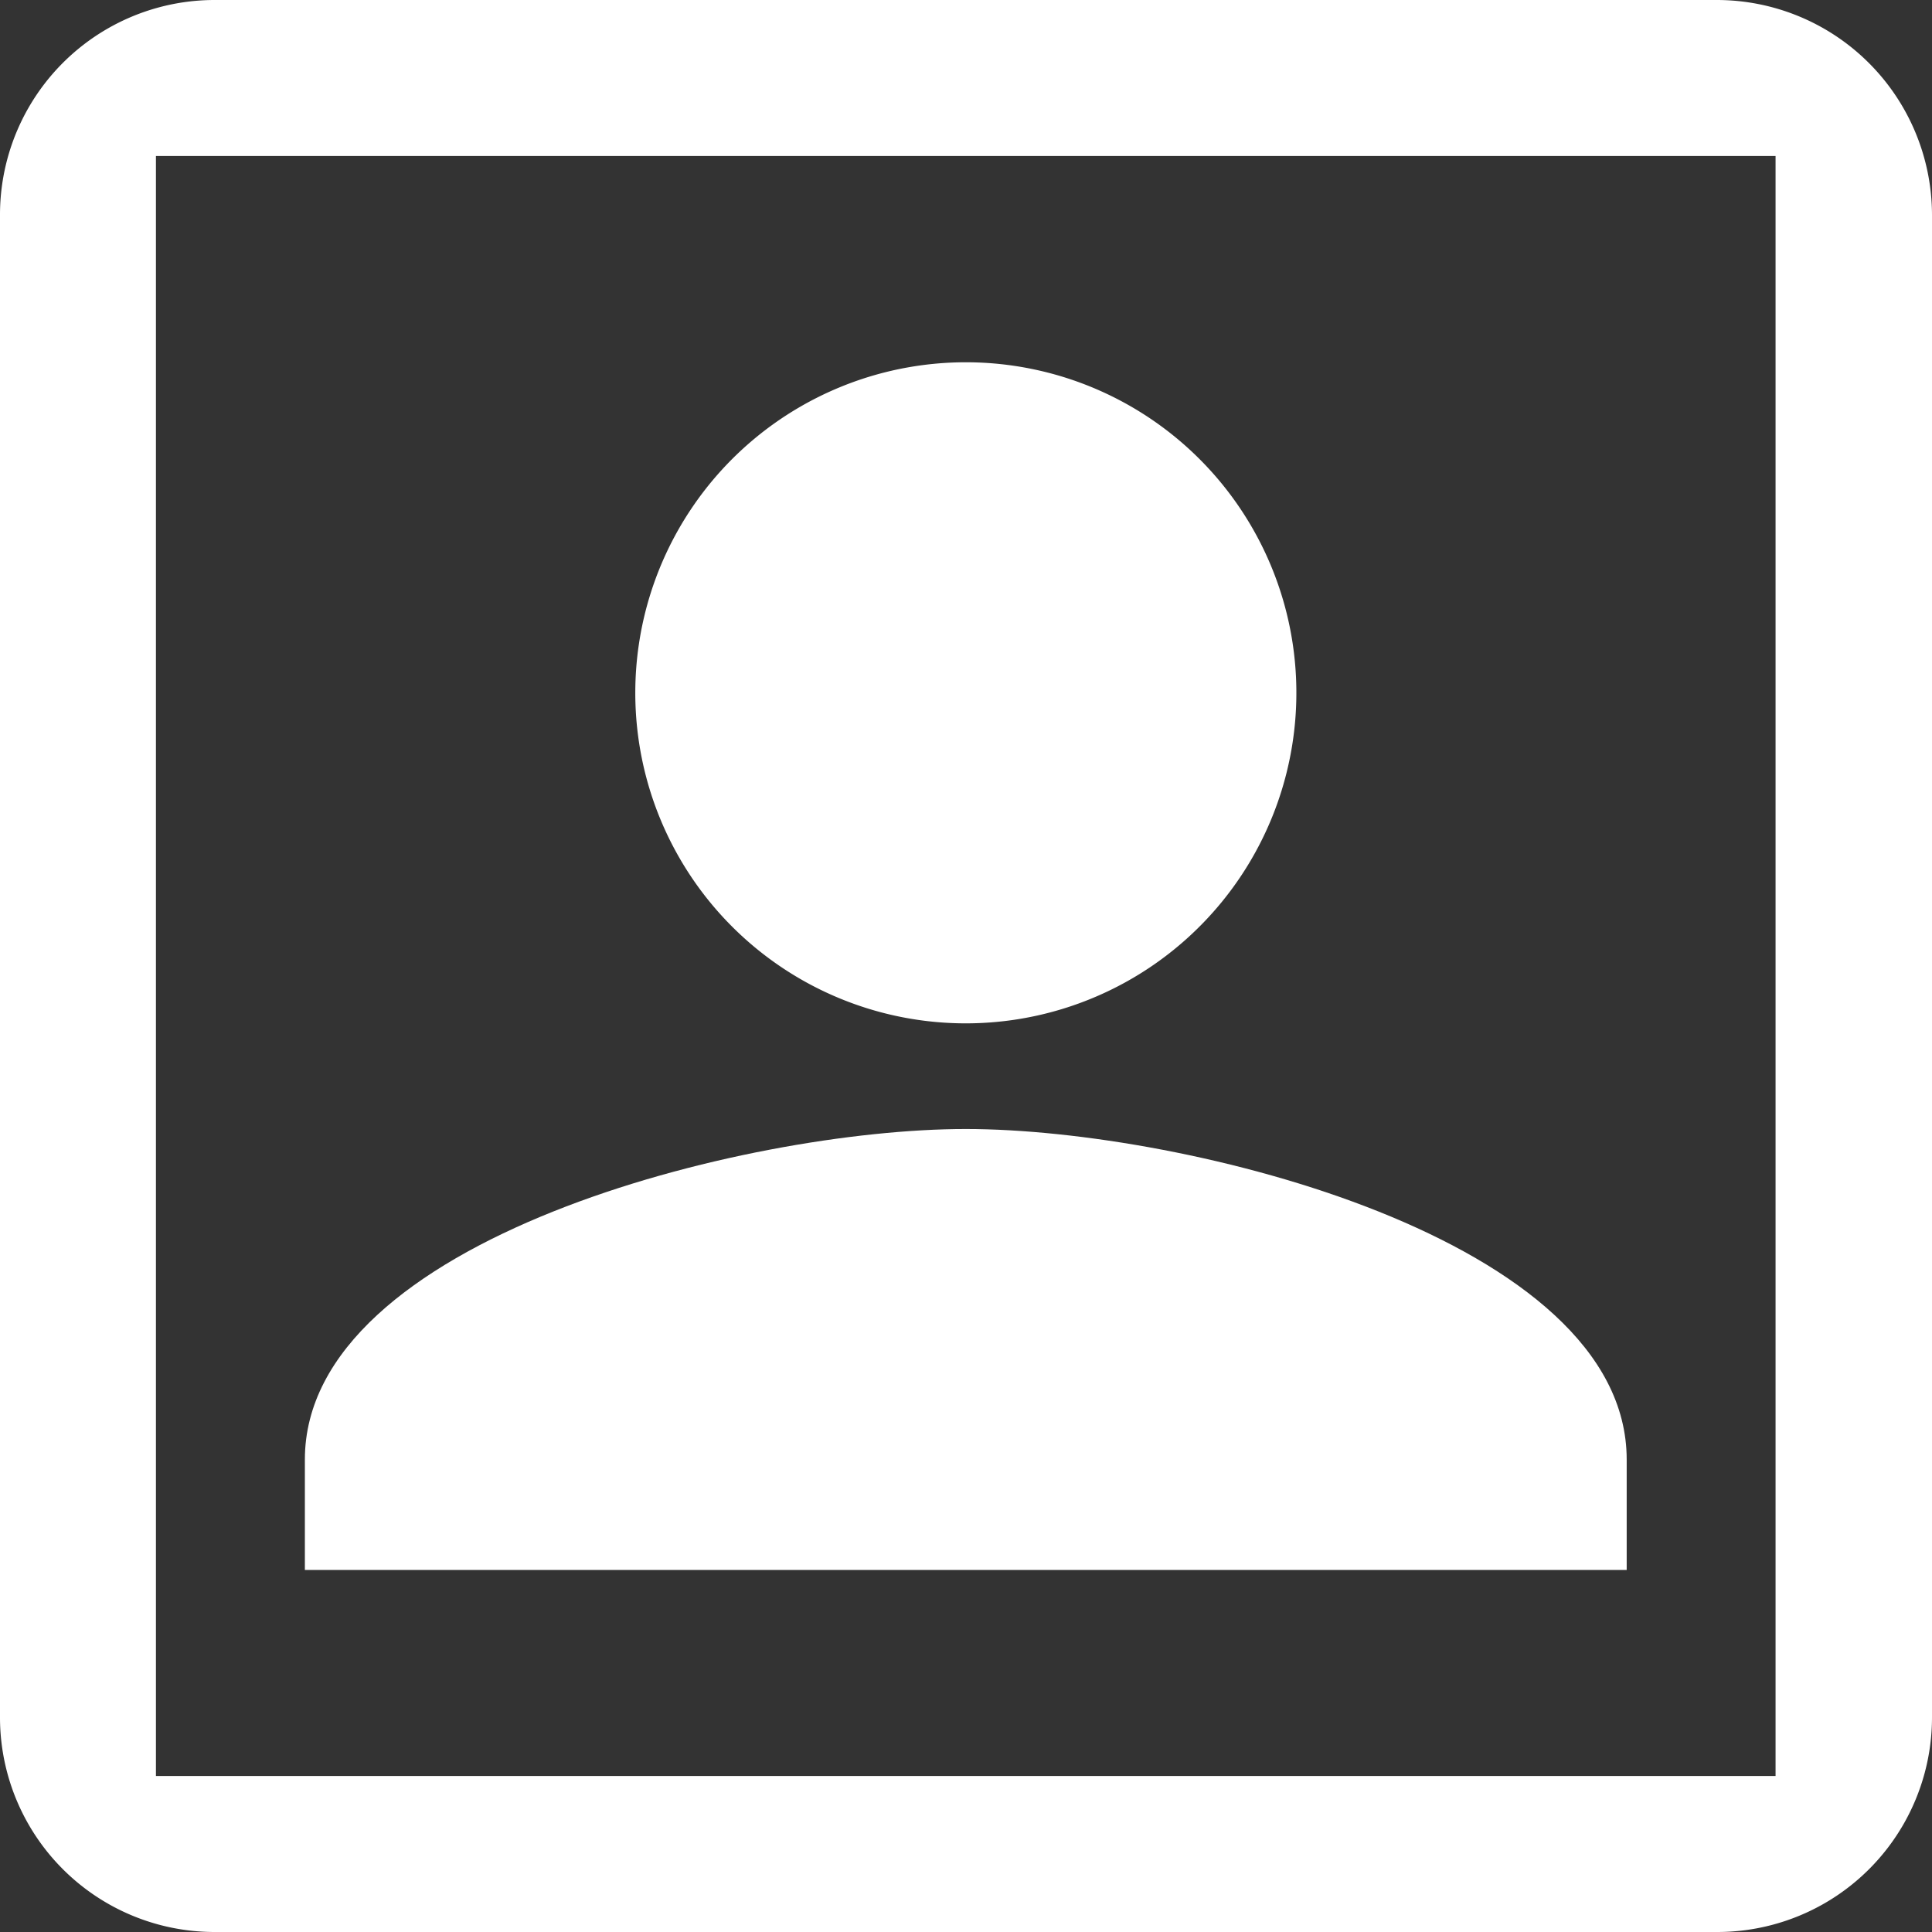
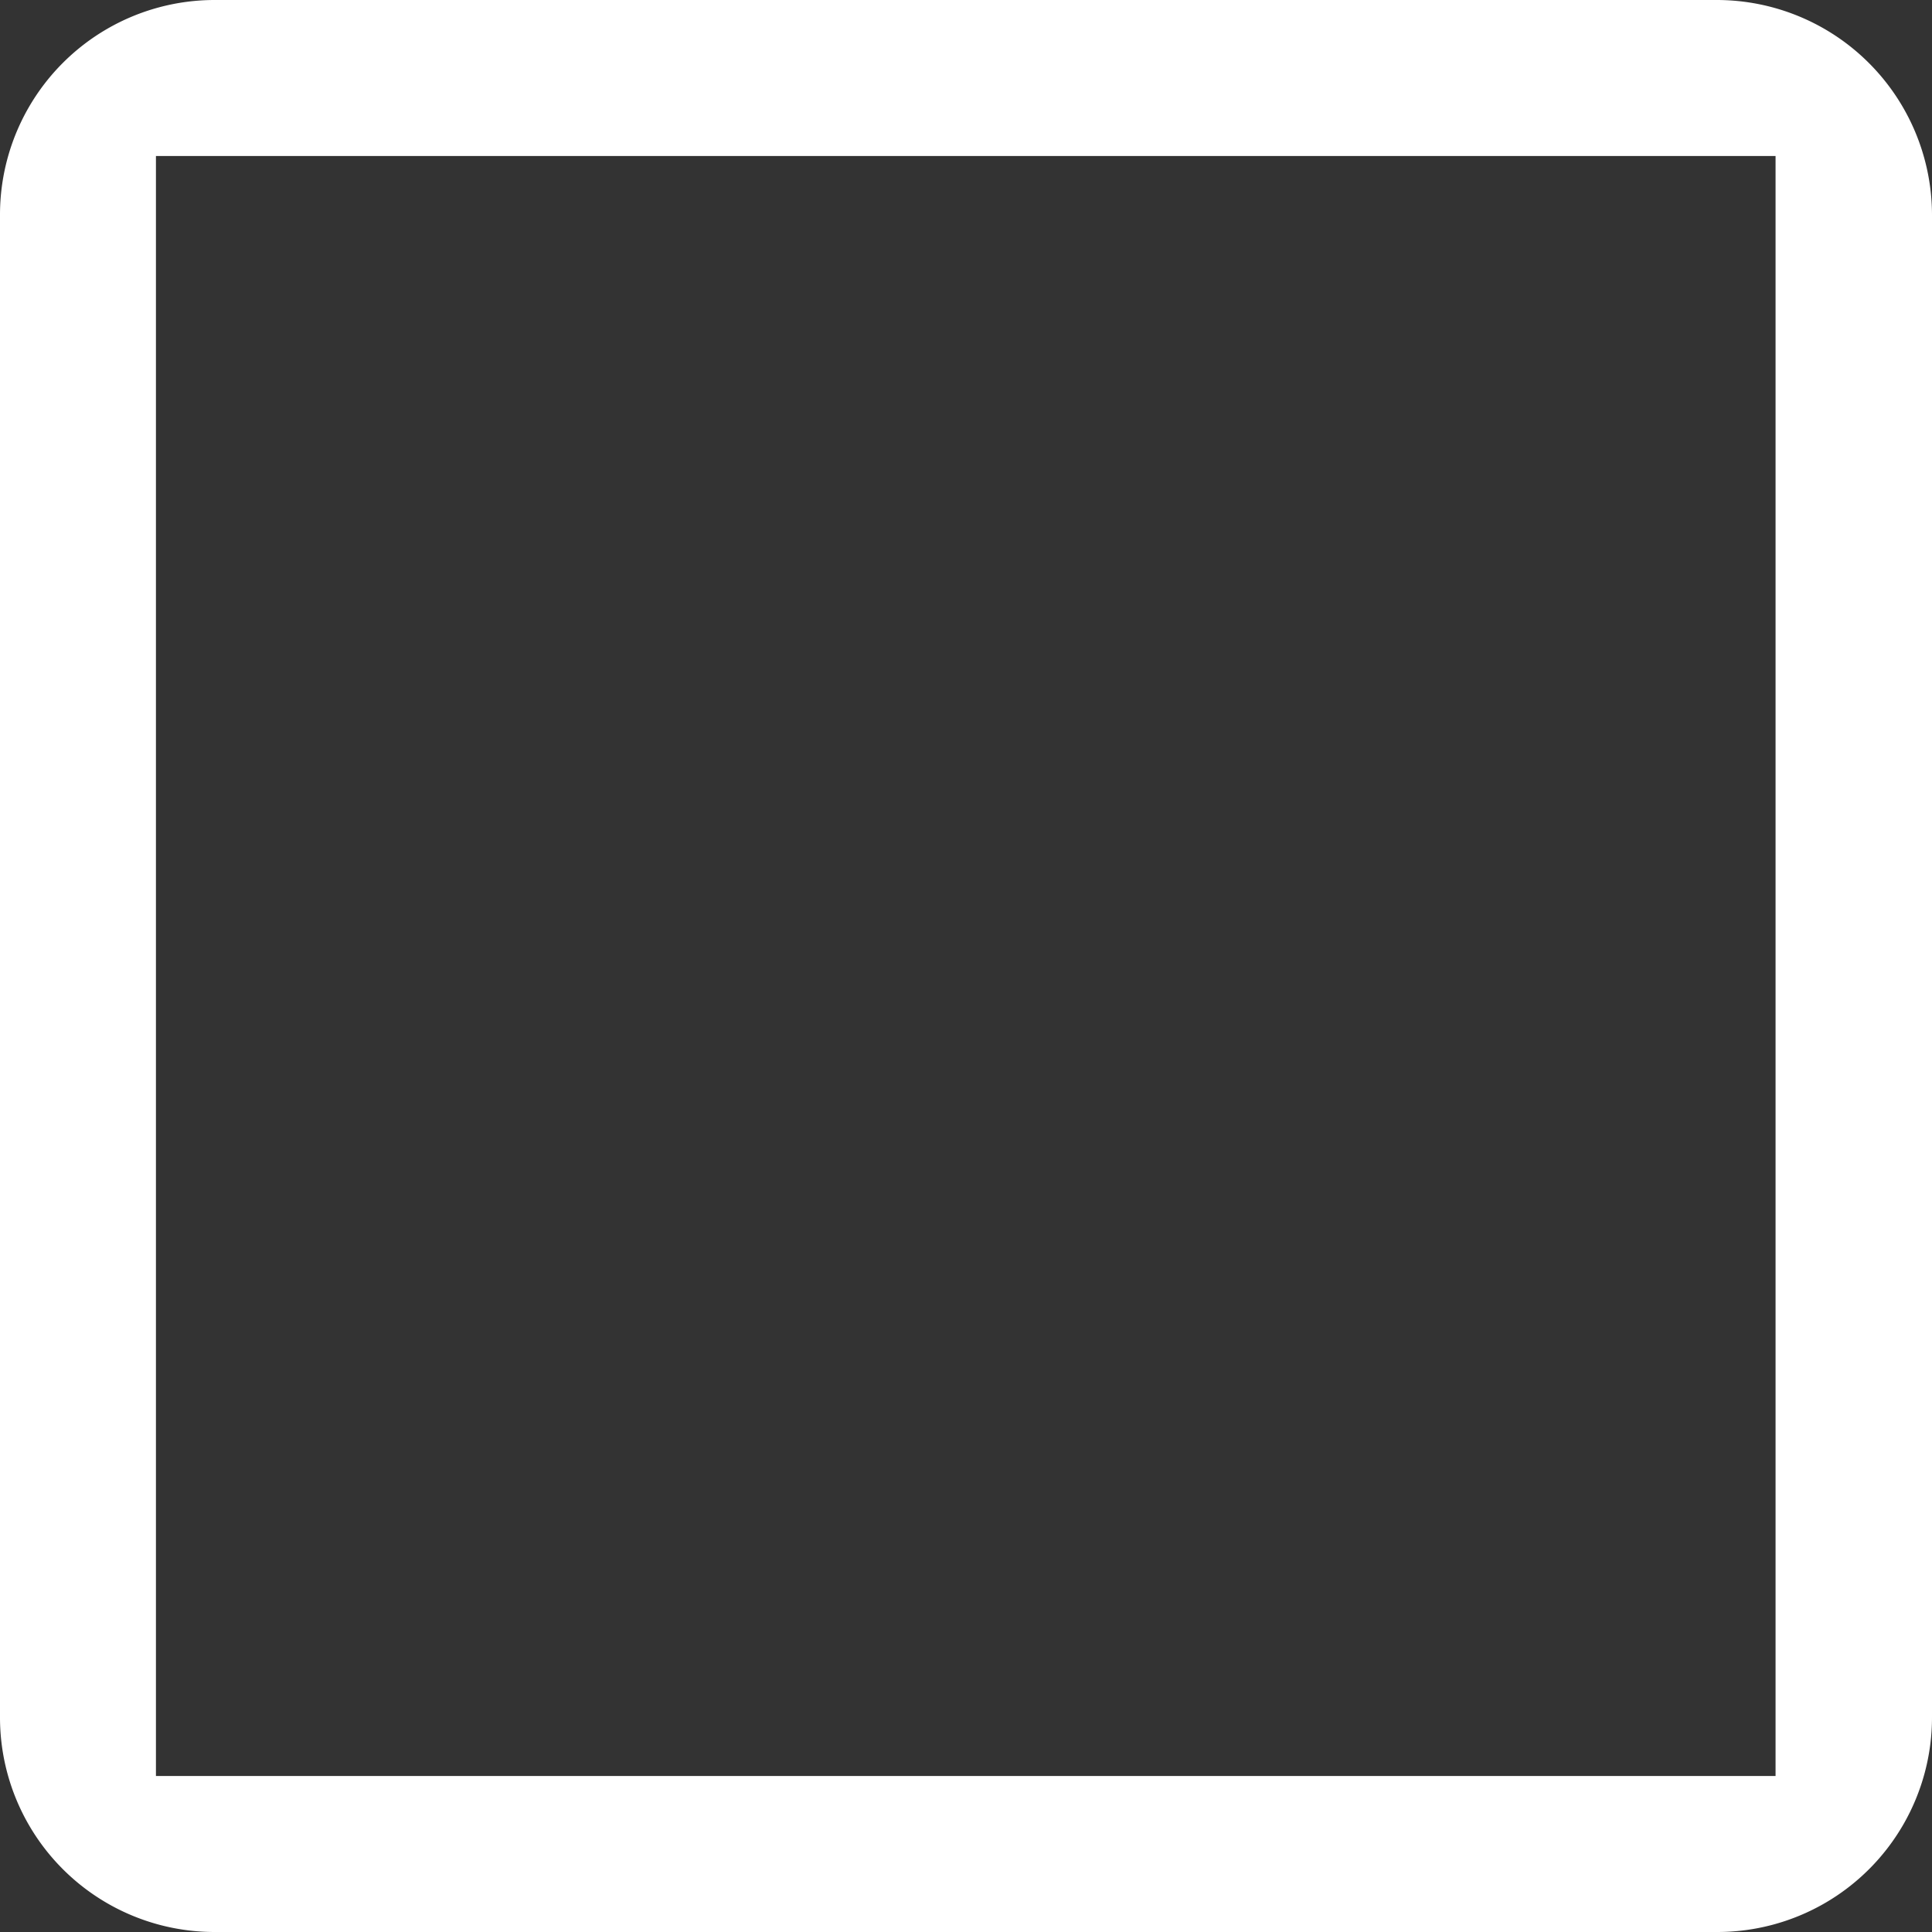
<svg xmlns="http://www.w3.org/2000/svg" width="35" height="35" viewBox="0 0 35 35">
  <rect x="0" y="0" width="35" height="35" fill="#333333" stroke="none" />
  <defs>
    <style>.a{fill:#fff;}</style>
  </defs>
-   <path class="a" d="M132.287,83.977a5.988,5.988,0,1,0-5.987-5.988A5.986,5.986,0,0,0,132.287,83.977Z" transform="translate(-114.791 -65.438)" />
  <path class="a" d="M31.1,0H3.891A3.889,3.889,0,0,0,0,3.892V31.117A3.887,3.887,0,0,0,3.891,35H31.109A3.889,3.889,0,0,0,35,31.108V3.892A3.9,3.9,0,0,0,31.1,0Zm1.066,32.174H2.825V2.826H32.166V32.174Z" />
-   <path class="a" d="M84.547,230.388c0-3.992-7.982-5.988-11.973-5.988s-11.973,2-11.973,5.988v2H84.547Z" transform="translate(-55.078 -203.947)" />
</svg>